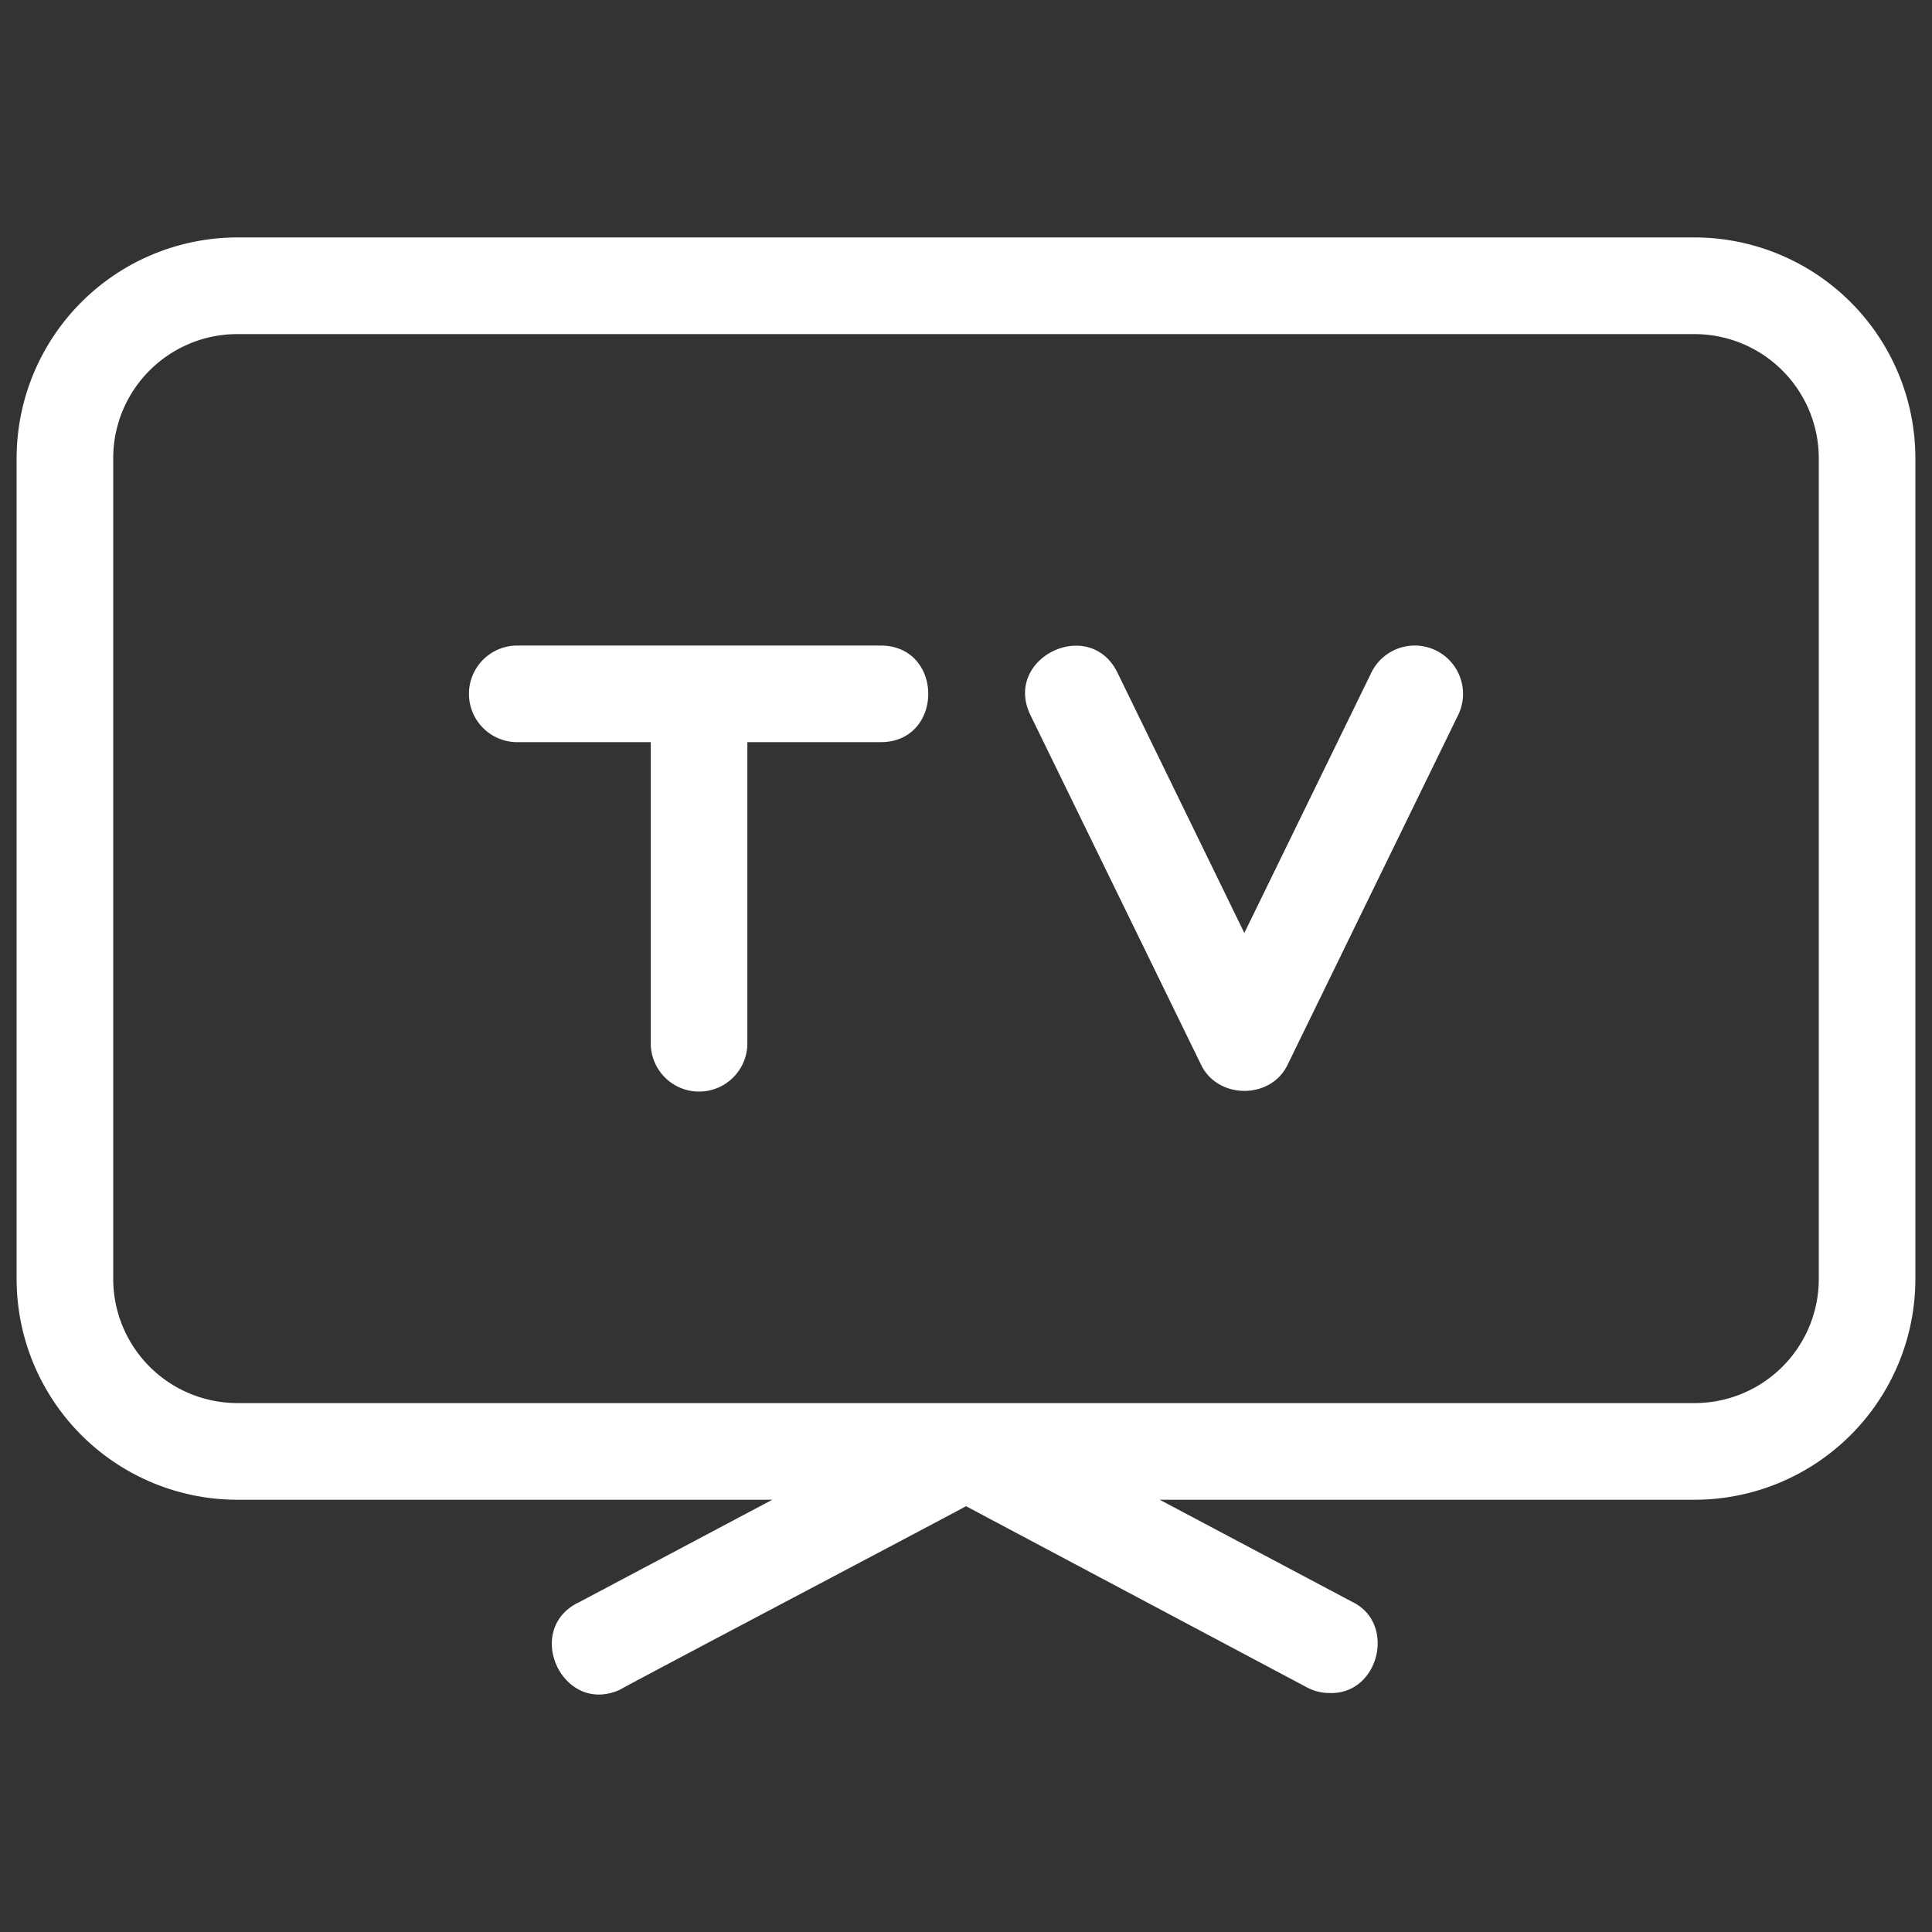
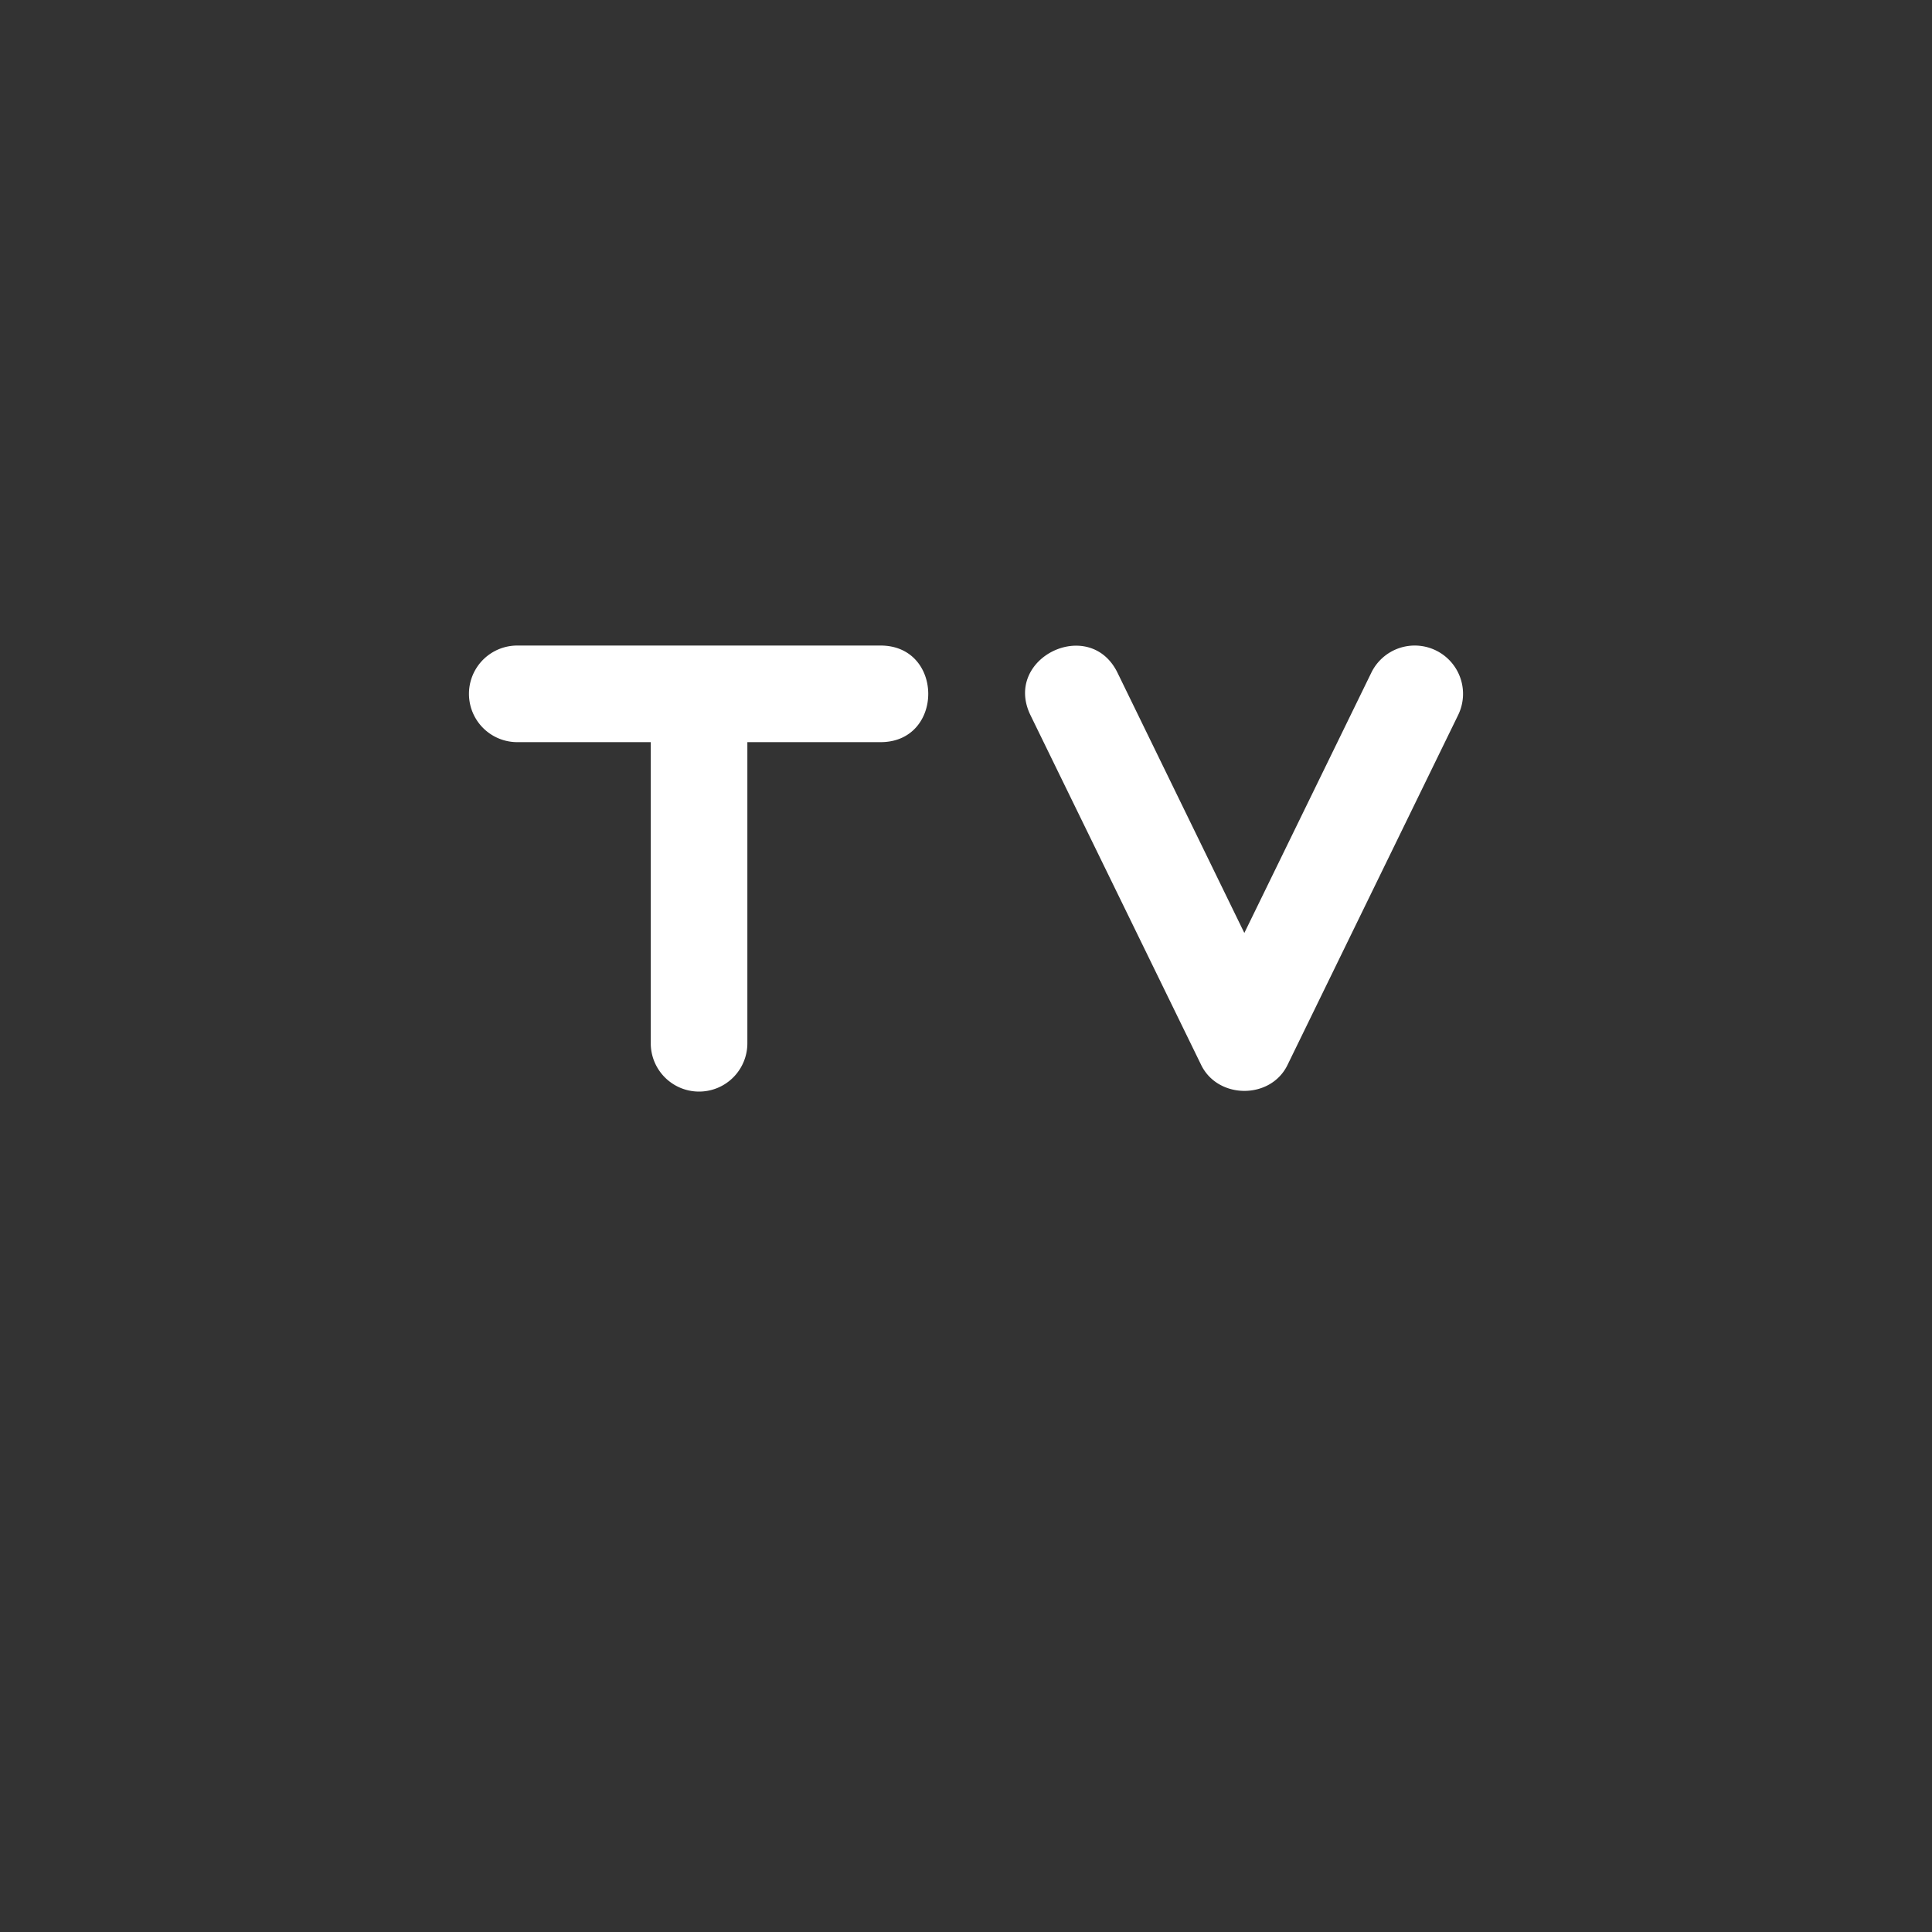
<svg xmlns="http://www.w3.org/2000/svg" version="1.1" width="512" height="512" x="0" y="0" viewBox="0 0 30 30" style="enable-background:new 0 0 512 512" xml:space="preserve" class="">
  <rect x="0" y="0" width="30" height="30" fill="#333333" stroke="none" />
  <g>
-     <path d="M26.315 3.687H3.685a3.432 3.432 0 0 0-3.427 3.43v12.742a3.43 3.43 0 0 0 3.427 3.429h8.307L9 24.875c-.887.412-.27 1.769.626 1.363.051-.039 5.312-2.809 5.374-2.85l5.293 2.813a.74.74 0 0 0 .351.088c.765.031 1.045-1.079.356-1.414l-2.992-1.587h8.307a3.431 3.431 0 0 0 3.427-3.428V7.117a3.432 3.432 0 0 0-3.427-3.43zm1.927 16.171a1.928 1.928 0 0 1-1.927 1.929H3.685a1.93 1.93 0 0 1-1.927-1.928V7.117c0-1.065.862-1.928 1.927-1.929h22.63a1.93 1.93 0 0 1 1.927 1.928z" fill="#ffffff" opacity="1" data-original="#000000" />
-     <path d="M13.678 10.024H8.032a.75.75 0 0 0 0 1.5h2.073V16.2a.75.75 0 0 0 1.5 0v-4.676h2.073c.981-.004.981-1.495 0-1.5zM22.297 10.1a.75.75 0 0 0-1.003.345l-1.972 4.042-1.971-4.044c-.435-.88-1.779-.226-1.351.66l2.648 5.426c.258.545 1.089.549 1.348 0l2.646-5.426a.75.75 0 0 0-.345-1.003z" fill="#ffffff" opacity="1" data-original="#000000" />
+     <path d="M13.678 10.024H8.032a.75.75 0 0 0 0 1.5h2.073V16.2a.75.75 0 0 0 1.5 0v-4.676h2.073c.981-.004.981-1.495 0-1.5M22.297 10.1a.75.75 0 0 0-1.003.345l-1.972 4.042-1.971-4.044c-.435-.88-1.779-.226-1.351.66l2.648 5.426c.258.545 1.089.549 1.348 0l2.646-5.426a.75.75 0 0 0-.345-1.003z" fill="#ffffff" opacity="1" data-original="#000000" />
  </g>
</svg>